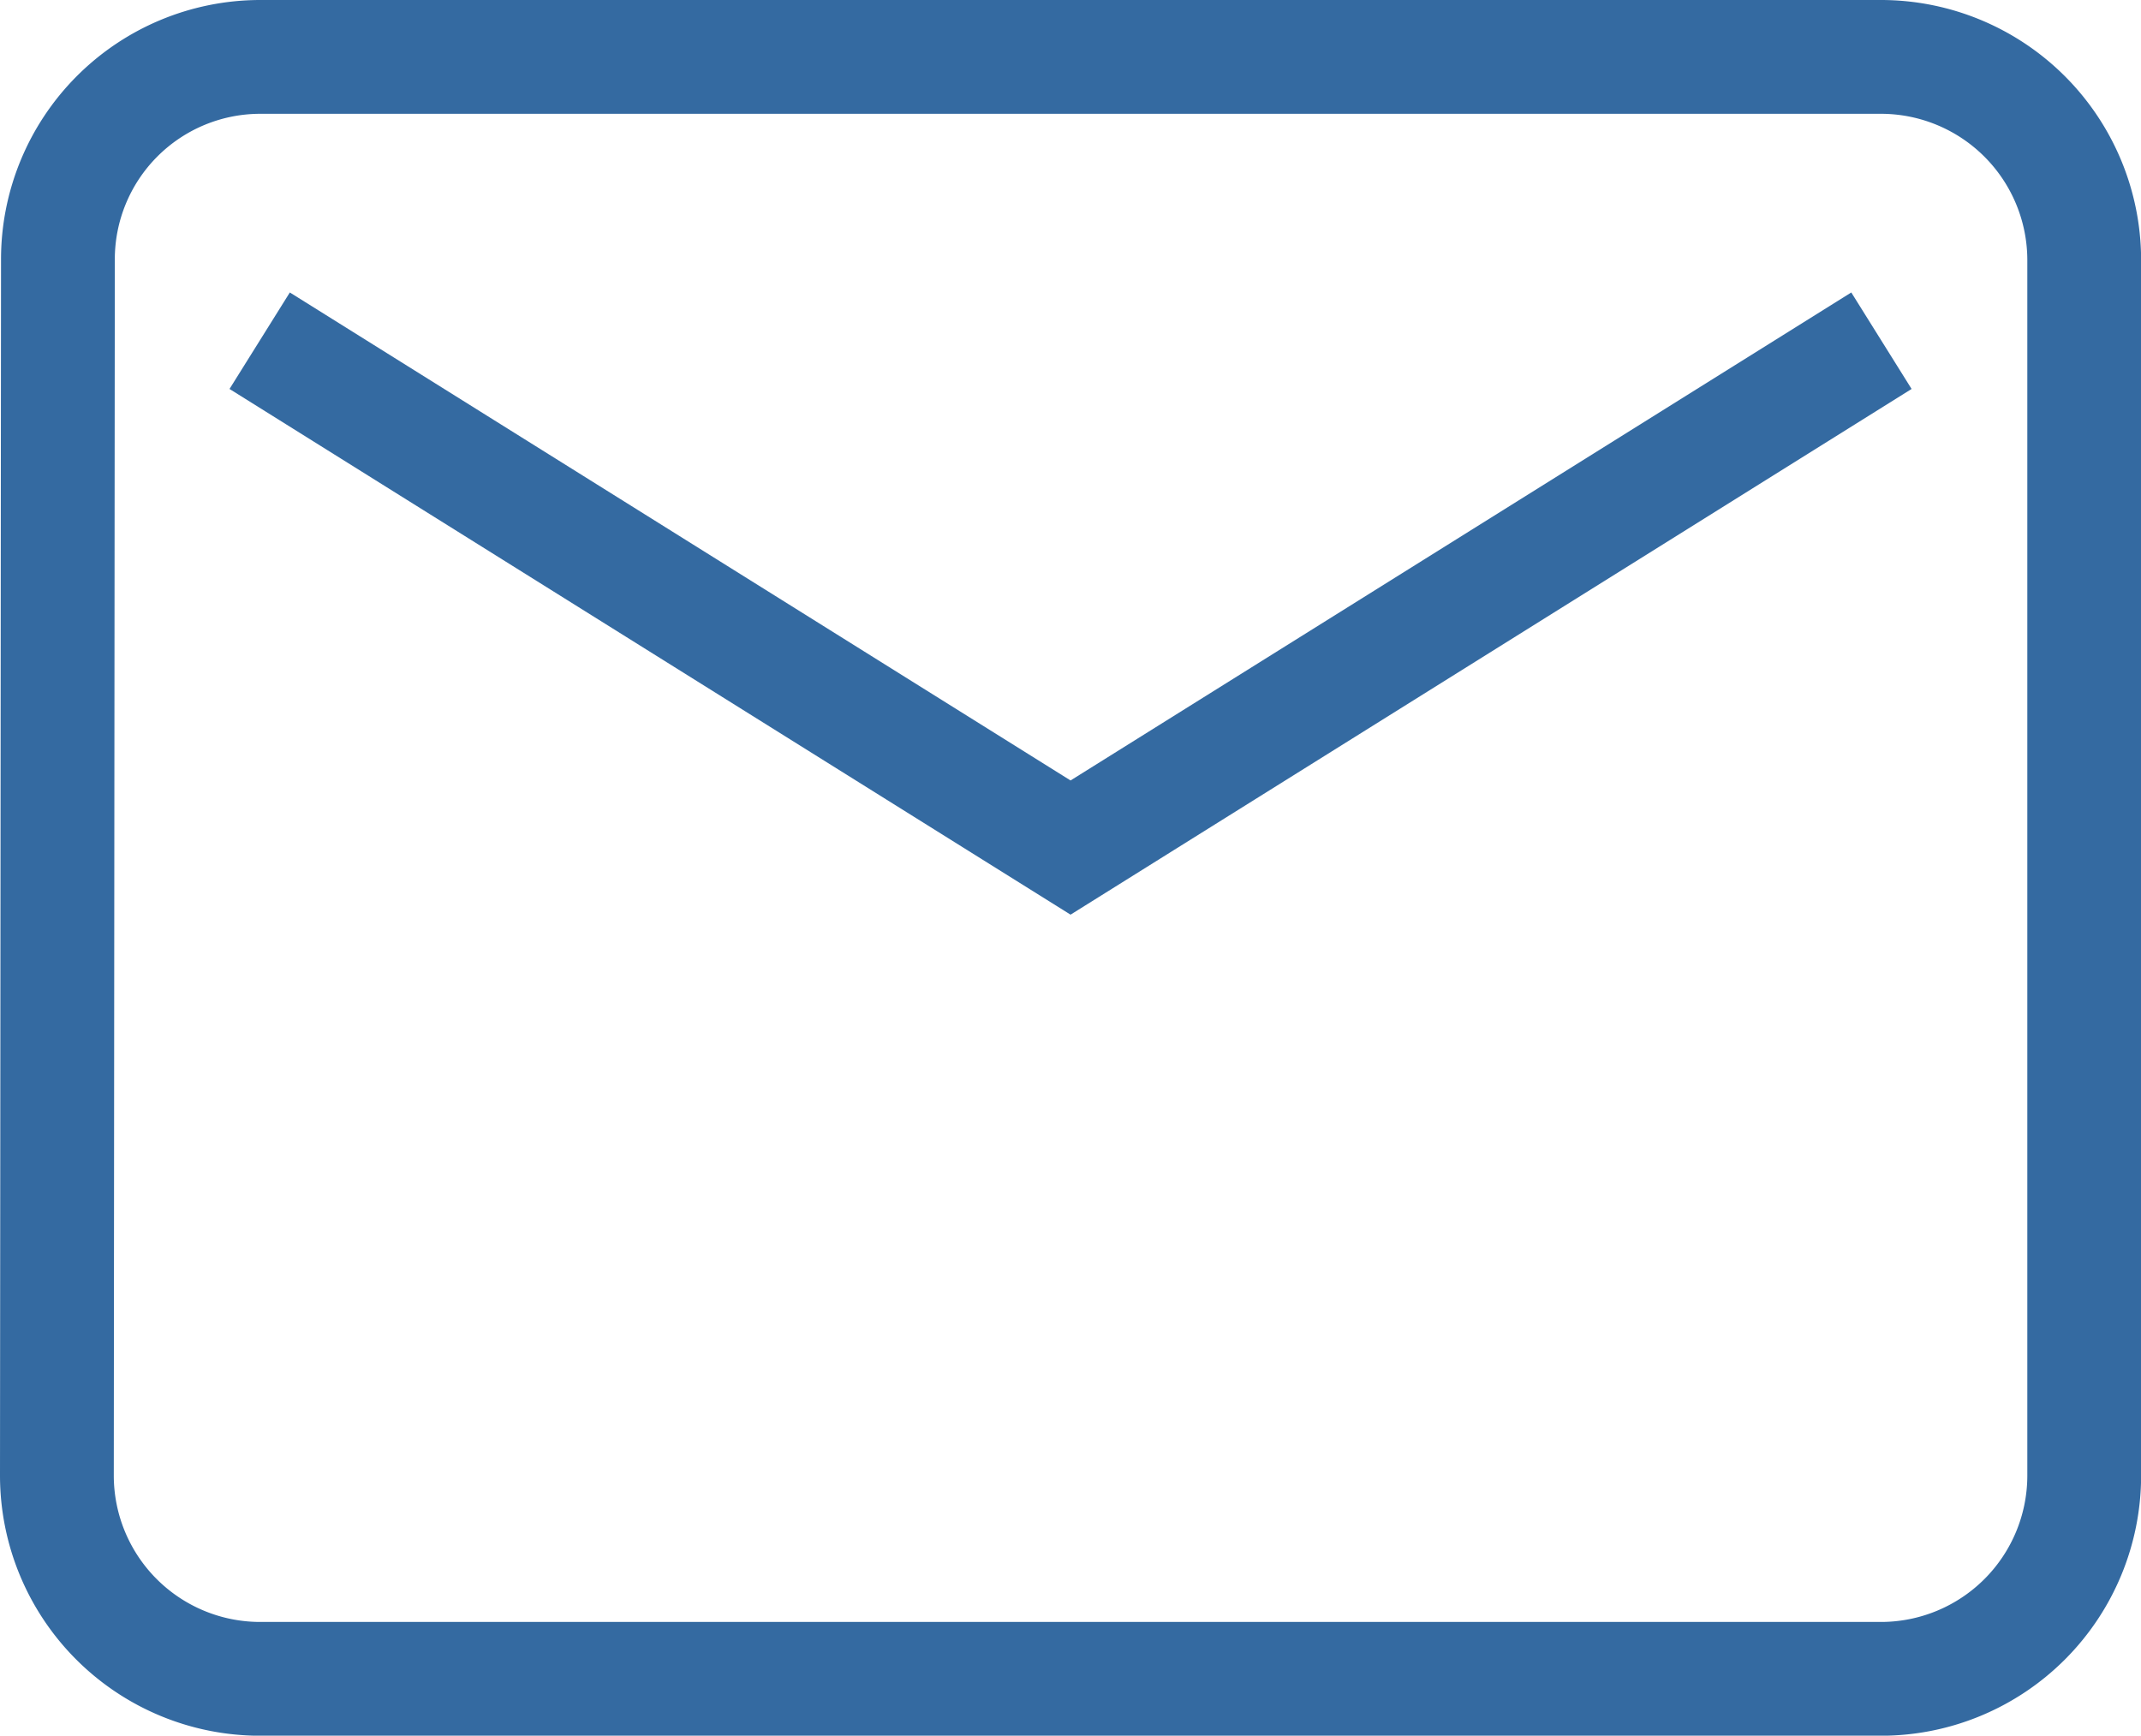
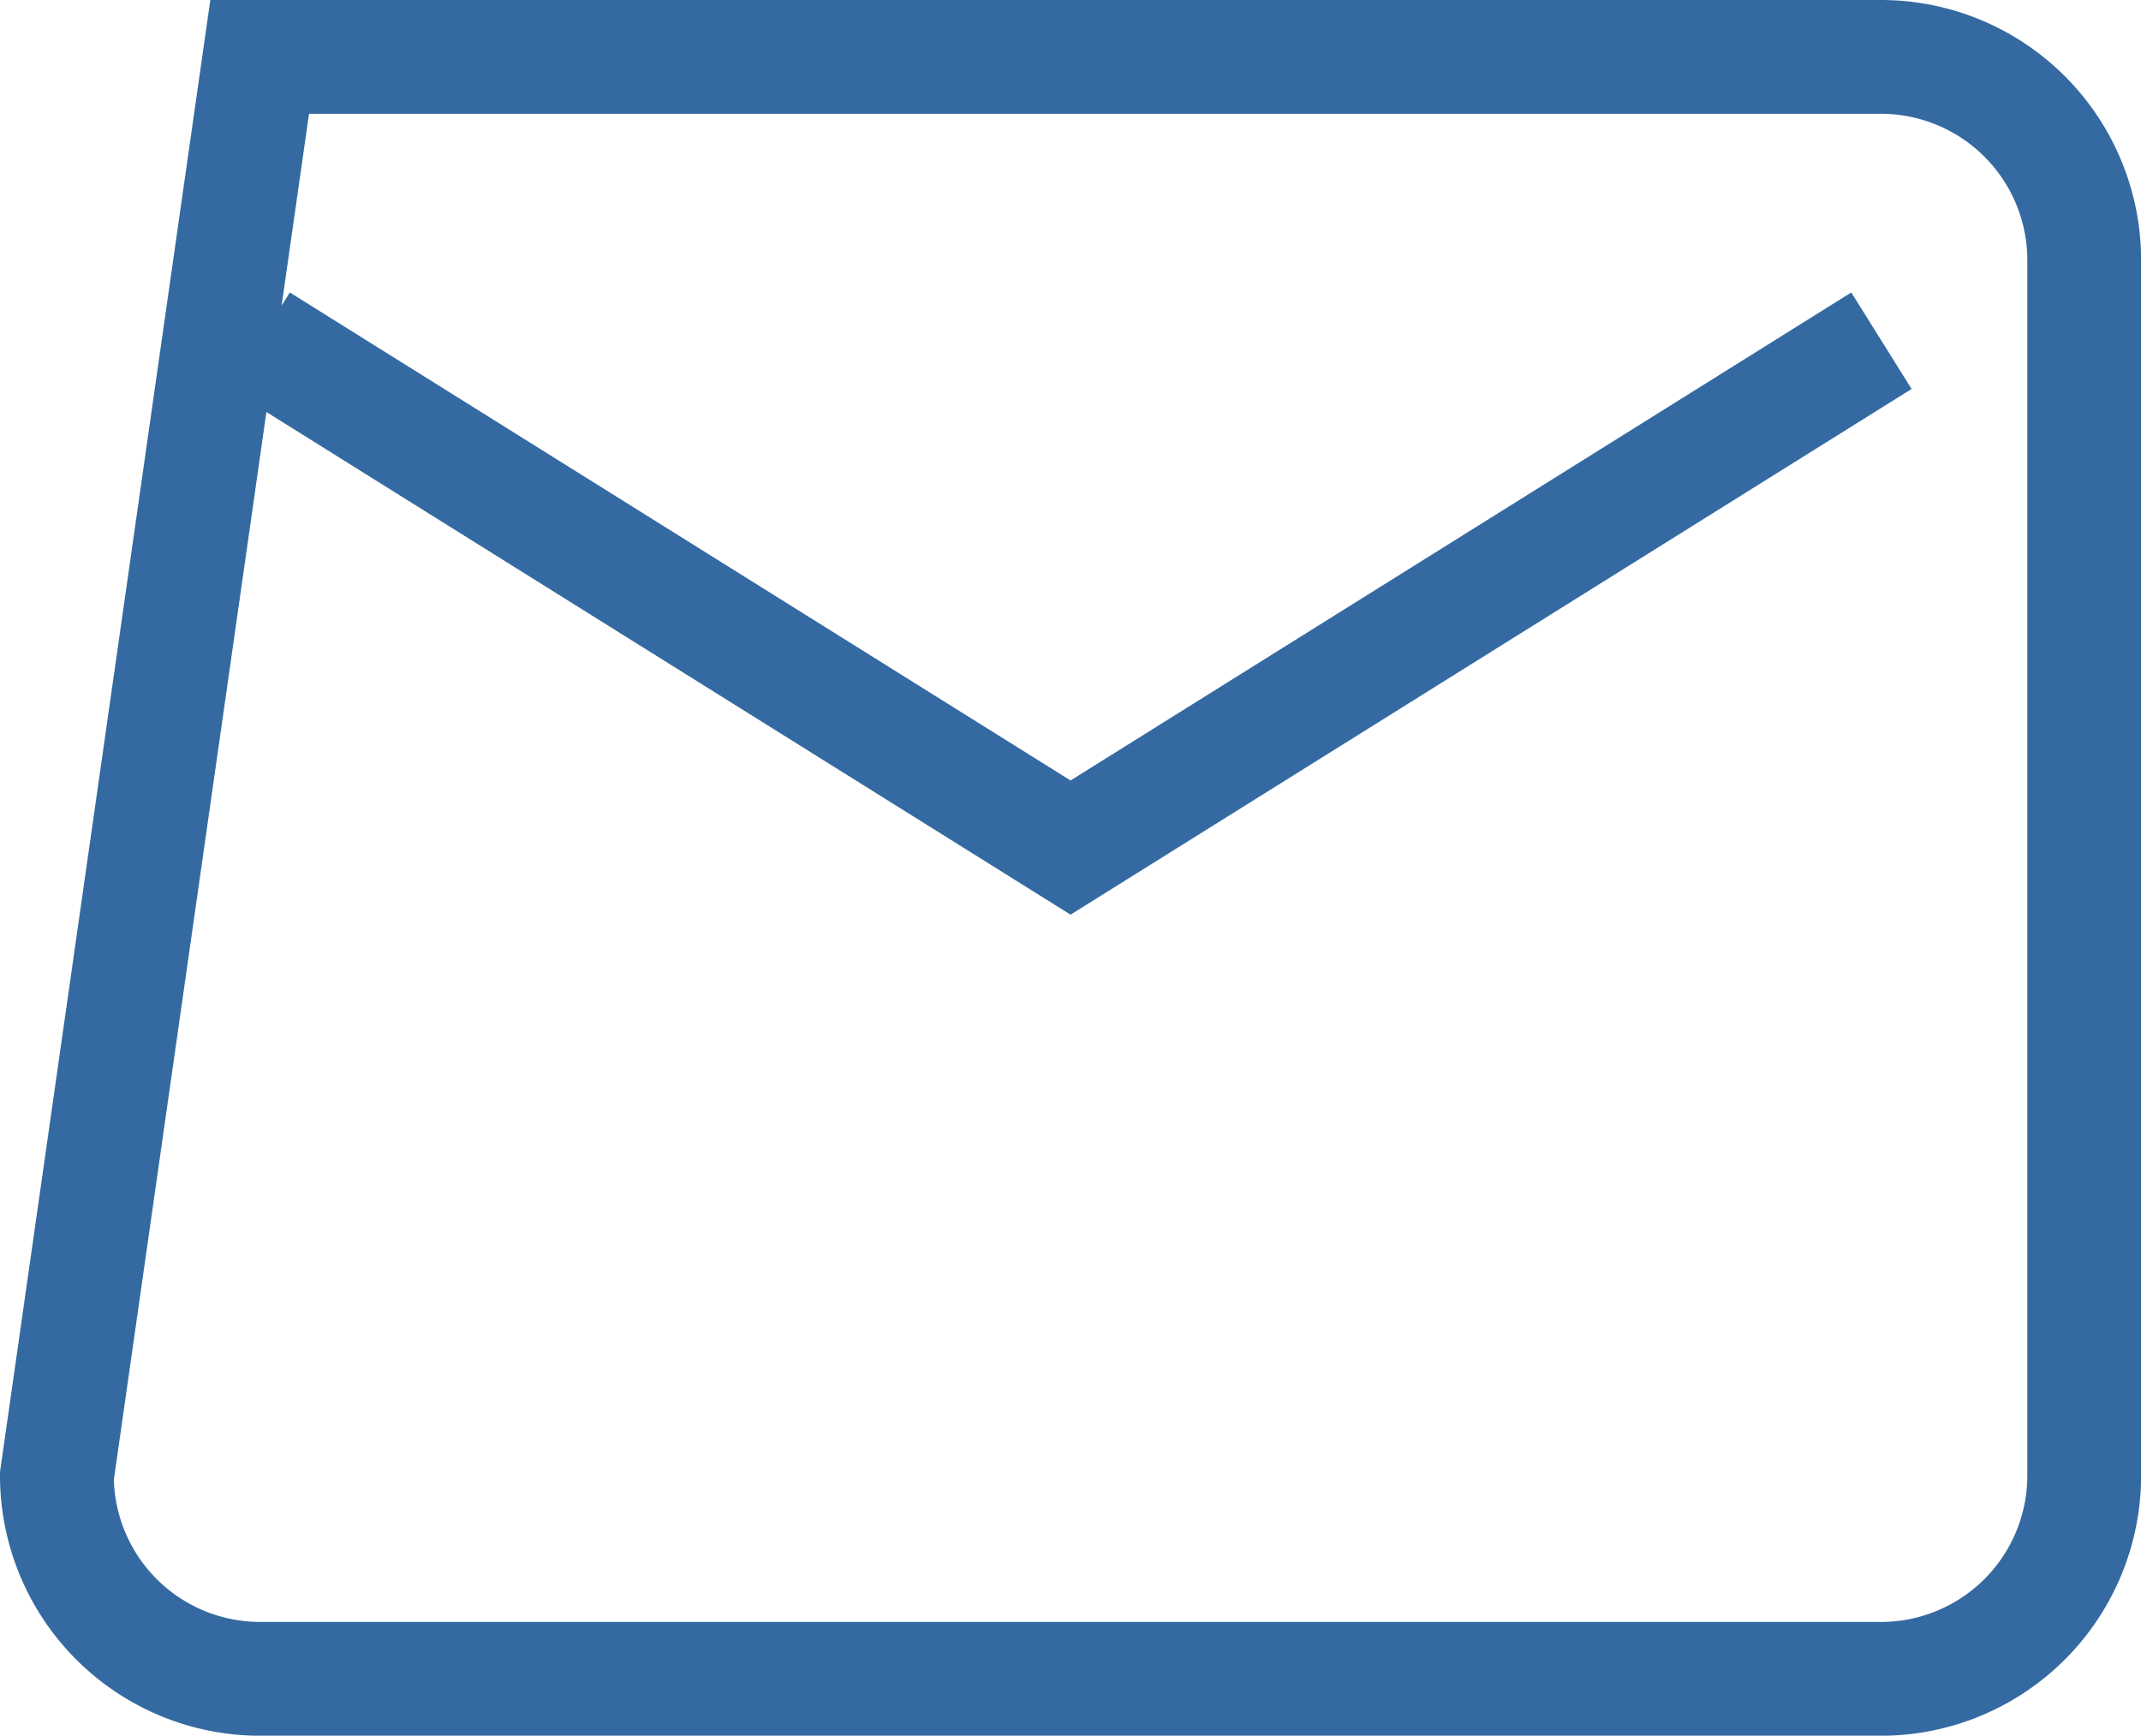
<svg xmlns="http://www.w3.org/2000/svg" width="18.815" height="15.252" viewBox="0 0 18.815 15.252">
-   <path id="Icon_material-email" data-name="Icon material-email" d="M19.034,6H4.782A1.779,1.779,0,0,0,3.009,7.782L3,18.471a1.787,1.787,0,0,0,1.782,1.782H19.034a1.787,1.787,0,0,0,1.782-1.782V7.782A1.787,1.787,0,0,0,19.034,6Zm0,2.494-7.126,4.454L4.782,8.494h0l7.126,4.454,7.126-4.454Z" transform="translate(-2.5 -5.5)" fill="none" stroke="#346aa1" stroke-width="1" />
+   <path id="Icon_material-email" data-name="Icon material-email" d="M19.034,6H4.782L3,18.471a1.787,1.787,0,0,0,1.782,1.782H19.034a1.787,1.787,0,0,0,1.782-1.782V7.782A1.787,1.787,0,0,0,19.034,6Zm0,2.494-7.126,4.454L4.782,8.494h0l7.126,4.454,7.126-4.454Z" transform="translate(-2.5 -5.5)" fill="none" stroke="#346aa1" stroke-width="1" />
</svg>